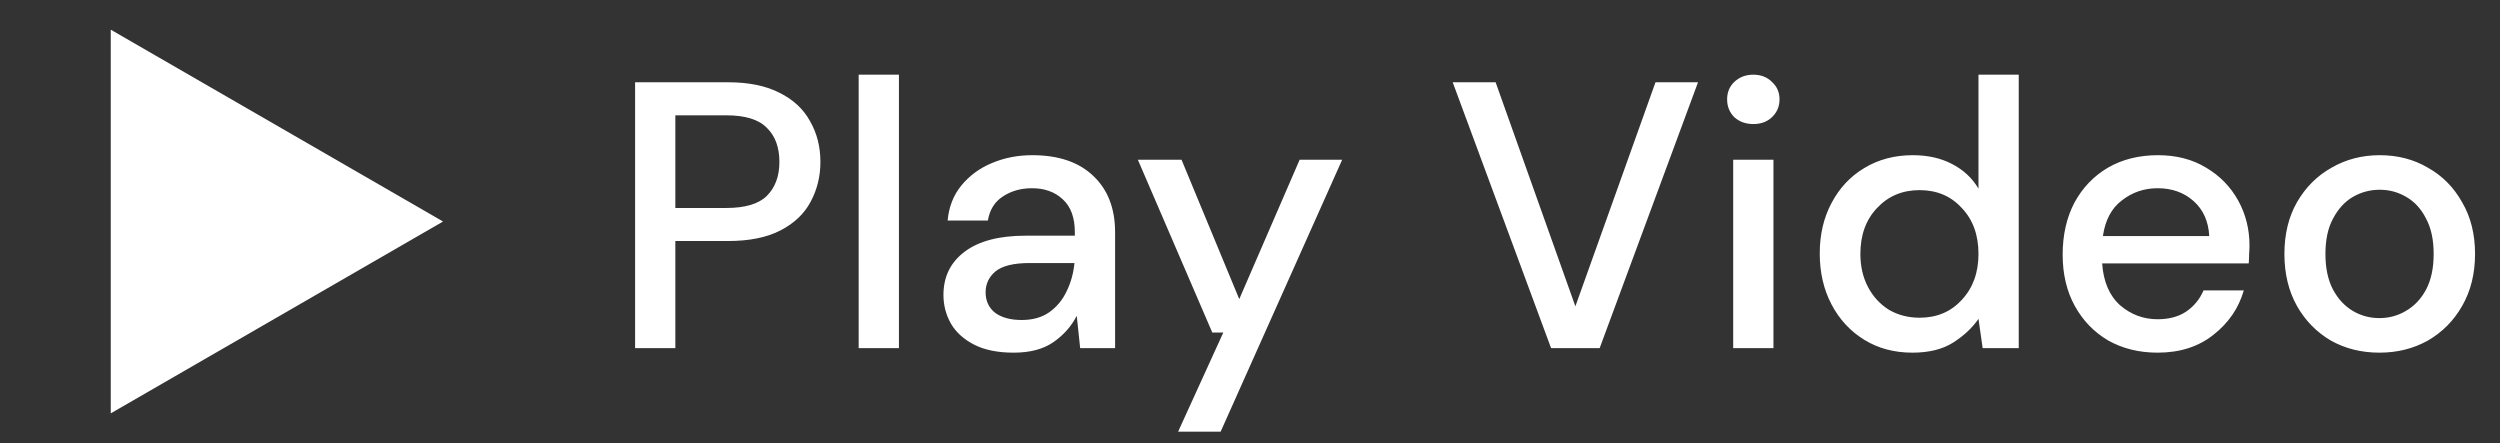
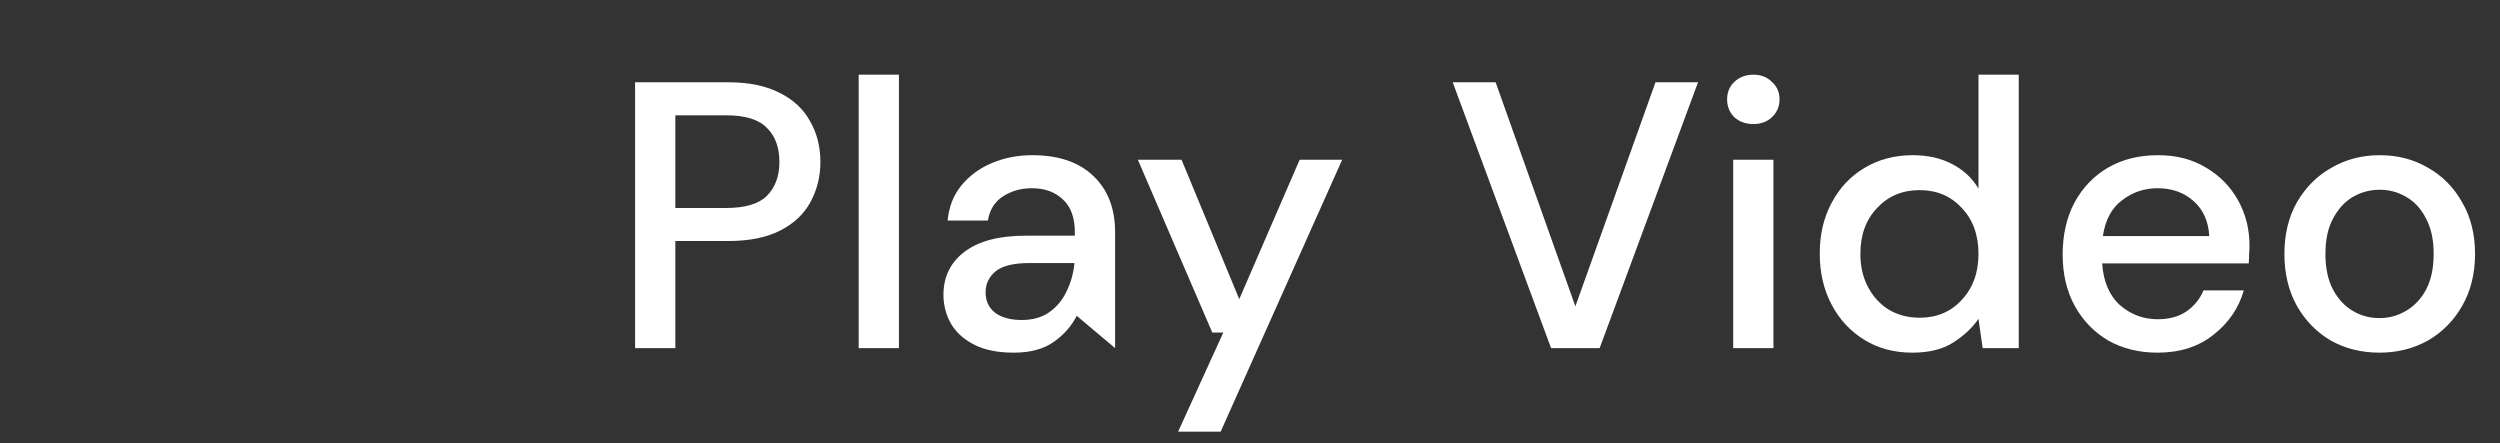
<svg xmlns="http://www.w3.org/2000/svg" width="158" height="28" viewBox="0 0 158 28" fill="none">
  <rect x="0" y="0" width="158" height="28" fill="#333333" stroke="none" />
-   <path d="M28 14L7 26.124L7 1.876L28 14Z" fill="white" />
-   <path d="M40.138 22V5.2H46.018C47.33 5.2 48.418 5.424 49.282 5.872C50.146 6.304 50.786 6.904 51.202 7.672C51.634 8.424 51.85 9.28 51.85 10.24C51.85 11.152 51.642 11.992 51.226 12.76C50.826 13.512 50.194 14.112 49.33 14.56C48.466 15.008 47.362 15.232 46.018 15.232H42.682V22H40.138ZM42.682 13.144H45.898C47.098 13.144 47.954 12.888 48.466 12.376C48.994 11.848 49.258 11.136 49.258 10.24C49.258 9.312 48.994 8.592 48.466 8.08C47.954 7.552 47.098 7.288 45.898 7.288H42.682V13.144ZM54.268 22V4.72H56.812V22H54.268ZM64.066 22.288C63.058 22.288 62.226 22.12 61.57 21.784C60.914 21.448 60.426 21.008 60.106 20.464C59.786 19.904 59.626 19.296 59.626 18.64C59.626 17.488 60.074 16.576 60.97 15.904C61.866 15.232 63.146 14.896 64.81 14.896H67.93V14.68C67.93 13.752 67.674 13.056 67.162 12.592C66.666 12.128 66.018 11.896 65.218 11.896C64.514 11.896 63.898 12.072 63.37 12.424C62.858 12.76 62.546 13.264 62.434 13.936H59.89C59.97 13.072 60.258 12.336 60.754 11.728C61.266 11.104 61.906 10.632 62.674 10.312C63.458 9.976 64.314 9.808 65.242 9.808C66.906 9.808 68.194 10.248 69.106 11.128C70.018 11.992 70.474 13.176 70.474 14.68V22H68.266L68.05 19.96C67.714 20.616 67.226 21.168 66.586 21.616C65.946 22.064 65.106 22.288 64.066 22.288ZM64.57 20.224C65.258 20.224 65.834 20.064 66.298 19.744C66.778 19.408 67.146 18.968 67.402 18.424C67.674 17.88 67.842 17.28 67.906 16.624H65.074C64.066 16.624 63.346 16.8 62.914 17.152C62.498 17.504 62.29 17.944 62.29 18.472C62.29 19.016 62.49 19.448 62.89 19.768C63.306 20.072 63.866 20.224 64.57 20.224ZM74.457 27.28L77.313 21.016H76.617L71.913 10.096H74.673L78.321 18.904L82.137 10.096H84.825L77.145 27.28H74.457ZM98.028 22L91.811 5.2H94.523L99.564 19.36L104.627 5.2H107.315L101.099 22H98.028ZM110.81 7.84C110.33 7.84 109.93 7.696 109.61 7.408C109.306 7.104 109.154 6.728 109.154 6.28C109.154 5.832 109.306 5.464 109.61 5.176C109.93 4.872 110.33 4.72 110.81 4.72C111.29 4.72 111.682 4.872 111.986 5.176C112.306 5.464 112.466 5.832 112.466 6.28C112.466 6.728 112.306 7.104 111.986 7.408C111.682 7.696 111.29 7.84 110.81 7.84ZM109.538 22V10.096H112.082V22H109.538ZM120.864 22.288C119.712 22.288 118.696 22.016 117.816 21.472C116.936 20.928 116.248 20.184 115.752 19.24C115.256 18.296 115.008 17.224 115.008 16.024C115.008 14.824 115.256 13.76 115.752 12.832C116.248 11.888 116.936 11.152 117.816 10.624C118.712 10.08 119.736 9.808 120.888 9.808C121.832 9.808 122.656 9.992 123.36 10.36C124.08 10.728 124.64 11.248 125.04 11.92V4.72H127.584V22H125.304L125.04 20.152C124.656 20.712 124.128 21.208 123.456 21.64C122.784 22.072 121.92 22.288 120.864 22.288ZM121.32 20.08C122.408 20.08 123.296 19.704 123.984 18.952C124.688 18.2 125.04 17.232 125.04 16.048C125.04 14.848 124.688 13.88 123.984 13.144C123.296 12.392 122.408 12.016 121.32 12.016C120.232 12.016 119.336 12.392 118.632 13.144C117.928 13.88 117.576 14.848 117.576 16.048C117.576 16.832 117.736 17.528 118.056 18.136C118.376 18.744 118.816 19.224 119.376 19.576C119.952 19.912 120.6 20.08 121.32 20.08ZM136.36 22.288C135.192 22.288 134.152 22.032 133.24 21.52C132.344 20.992 131.64 20.264 131.128 19.336C130.616 18.408 130.36 17.328 130.36 16.096C130.36 14.848 130.608 13.752 131.104 12.808C131.616 11.864 132.32 11.128 133.216 10.6C134.128 10.072 135.184 9.808 136.384 9.808C137.552 9.808 138.568 10.072 139.432 10.6C140.296 11.112 140.968 11.8 141.448 12.664C141.928 13.528 142.168 14.48 142.168 15.52C142.168 15.68 142.16 15.856 142.144 16.048C142.144 16.224 142.136 16.424 142.12 16.648H132.856C132.936 17.8 133.312 18.68 133.984 19.288C134.672 19.88 135.464 20.176 136.36 20.176C137.08 20.176 137.68 20.016 138.16 19.696C138.656 19.36 139.024 18.912 139.264 18.352H141.808C141.488 19.472 140.848 20.408 139.888 21.16C138.944 21.912 137.768 22.288 136.36 22.288ZM136.36 11.896C135.512 11.896 134.76 12.152 134.104 12.664C133.448 13.16 133.048 13.912 132.904 14.92H139.624C139.576 13.992 139.248 13.256 138.64 12.712C138.032 12.168 137.272 11.896 136.36 11.896ZM150.375 22.288C149.239 22.288 148.215 22.032 147.303 21.52C146.407 20.992 145.695 20.264 145.167 19.336C144.639 18.392 144.375 17.296 144.375 16.048C144.375 14.8 144.639 13.712 145.167 12.784C145.711 11.84 146.439 11.112 147.351 10.6C148.263 10.072 149.279 9.808 150.399 9.808C151.535 9.808 152.551 10.072 153.447 10.6C154.359 11.112 155.079 11.84 155.607 12.784C156.151 13.712 156.423 14.8 156.423 16.048C156.423 17.296 156.151 18.392 155.607 19.336C155.079 20.264 154.359 20.992 153.447 21.52C152.535 22.032 151.511 22.288 150.375 22.288ZM150.375 20.104C150.983 20.104 151.543 19.952 152.055 19.648C152.583 19.344 153.007 18.896 153.327 18.304C153.647 17.696 153.807 16.944 153.807 16.048C153.807 15.152 153.647 14.408 153.327 13.816C153.023 13.208 152.607 12.752 152.079 12.448C151.567 12.144 151.007 11.992 150.399 11.992C149.791 11.992 149.223 12.144 148.695 12.448C148.183 12.752 147.767 13.208 147.447 13.816C147.127 14.408 146.967 15.152 146.967 16.048C146.967 16.944 147.127 17.696 147.447 18.304C147.767 18.896 148.183 19.344 148.695 19.648C149.207 19.952 149.767 20.104 150.375 20.104Z" fill="white" />
+   <path d="M40.138 22V5.2H46.018C47.33 5.2 48.418 5.424 49.282 5.872C50.146 6.304 50.786 6.904 51.202 7.672C51.634 8.424 51.85 9.28 51.85 10.24C51.85 11.152 51.642 11.992 51.226 12.76C50.826 13.512 50.194 14.112 49.33 14.56C48.466 15.008 47.362 15.232 46.018 15.232H42.682V22H40.138ZM42.682 13.144H45.898C47.098 13.144 47.954 12.888 48.466 12.376C48.994 11.848 49.258 11.136 49.258 10.24C49.258 9.312 48.994 8.592 48.466 8.08C47.954 7.552 47.098 7.288 45.898 7.288H42.682V13.144ZM54.268 22V4.72H56.812V22H54.268ZM64.066 22.288C63.058 22.288 62.226 22.12 61.57 21.784C60.914 21.448 60.426 21.008 60.106 20.464C59.786 19.904 59.626 19.296 59.626 18.64C59.626 17.488 60.074 16.576 60.97 15.904C61.866 15.232 63.146 14.896 64.81 14.896H67.93V14.68C67.93 13.752 67.674 13.056 67.162 12.592C66.666 12.128 66.018 11.896 65.218 11.896C64.514 11.896 63.898 12.072 63.37 12.424C62.858 12.76 62.546 13.264 62.434 13.936H59.89C59.97 13.072 60.258 12.336 60.754 11.728C61.266 11.104 61.906 10.632 62.674 10.312C63.458 9.976 64.314 9.808 65.242 9.808C66.906 9.808 68.194 10.248 69.106 11.128C70.018 11.992 70.474 13.176 70.474 14.68V22L68.05 19.96C67.714 20.616 67.226 21.168 66.586 21.616C65.946 22.064 65.106 22.288 64.066 22.288ZM64.57 20.224C65.258 20.224 65.834 20.064 66.298 19.744C66.778 19.408 67.146 18.968 67.402 18.424C67.674 17.88 67.842 17.28 67.906 16.624H65.074C64.066 16.624 63.346 16.8 62.914 17.152C62.498 17.504 62.29 17.944 62.29 18.472C62.29 19.016 62.49 19.448 62.89 19.768C63.306 20.072 63.866 20.224 64.57 20.224ZM74.457 27.28L77.313 21.016H76.617L71.913 10.096H74.673L78.321 18.904L82.137 10.096H84.825L77.145 27.28H74.457ZM98.028 22L91.811 5.2H94.523L99.564 19.36L104.627 5.2H107.315L101.099 22H98.028ZM110.81 7.84C110.33 7.84 109.93 7.696 109.61 7.408C109.306 7.104 109.154 6.728 109.154 6.28C109.154 5.832 109.306 5.464 109.61 5.176C109.93 4.872 110.33 4.72 110.81 4.72C111.29 4.72 111.682 4.872 111.986 5.176C112.306 5.464 112.466 5.832 112.466 6.28C112.466 6.728 112.306 7.104 111.986 7.408C111.682 7.696 111.29 7.84 110.81 7.84ZM109.538 22V10.096H112.082V22H109.538ZM120.864 22.288C119.712 22.288 118.696 22.016 117.816 21.472C116.936 20.928 116.248 20.184 115.752 19.24C115.256 18.296 115.008 17.224 115.008 16.024C115.008 14.824 115.256 13.76 115.752 12.832C116.248 11.888 116.936 11.152 117.816 10.624C118.712 10.08 119.736 9.808 120.888 9.808C121.832 9.808 122.656 9.992 123.36 10.36C124.08 10.728 124.64 11.248 125.04 11.92V4.72H127.584V22H125.304L125.04 20.152C124.656 20.712 124.128 21.208 123.456 21.64C122.784 22.072 121.92 22.288 120.864 22.288ZM121.32 20.08C122.408 20.08 123.296 19.704 123.984 18.952C124.688 18.2 125.04 17.232 125.04 16.048C125.04 14.848 124.688 13.88 123.984 13.144C123.296 12.392 122.408 12.016 121.32 12.016C120.232 12.016 119.336 12.392 118.632 13.144C117.928 13.88 117.576 14.848 117.576 16.048C117.576 16.832 117.736 17.528 118.056 18.136C118.376 18.744 118.816 19.224 119.376 19.576C119.952 19.912 120.6 20.08 121.32 20.08ZM136.36 22.288C135.192 22.288 134.152 22.032 133.24 21.52C132.344 20.992 131.64 20.264 131.128 19.336C130.616 18.408 130.36 17.328 130.36 16.096C130.36 14.848 130.608 13.752 131.104 12.808C131.616 11.864 132.32 11.128 133.216 10.6C134.128 10.072 135.184 9.808 136.384 9.808C137.552 9.808 138.568 10.072 139.432 10.6C140.296 11.112 140.968 11.8 141.448 12.664C141.928 13.528 142.168 14.48 142.168 15.52C142.168 15.68 142.16 15.856 142.144 16.048C142.144 16.224 142.136 16.424 142.12 16.648H132.856C132.936 17.8 133.312 18.68 133.984 19.288C134.672 19.88 135.464 20.176 136.36 20.176C137.08 20.176 137.68 20.016 138.16 19.696C138.656 19.36 139.024 18.912 139.264 18.352H141.808C141.488 19.472 140.848 20.408 139.888 21.16C138.944 21.912 137.768 22.288 136.36 22.288ZM136.36 11.896C135.512 11.896 134.76 12.152 134.104 12.664C133.448 13.16 133.048 13.912 132.904 14.92H139.624C139.576 13.992 139.248 13.256 138.64 12.712C138.032 12.168 137.272 11.896 136.36 11.896ZM150.375 22.288C149.239 22.288 148.215 22.032 147.303 21.52C146.407 20.992 145.695 20.264 145.167 19.336C144.639 18.392 144.375 17.296 144.375 16.048C144.375 14.8 144.639 13.712 145.167 12.784C145.711 11.84 146.439 11.112 147.351 10.6C148.263 10.072 149.279 9.808 150.399 9.808C151.535 9.808 152.551 10.072 153.447 10.6C154.359 11.112 155.079 11.84 155.607 12.784C156.151 13.712 156.423 14.8 156.423 16.048C156.423 17.296 156.151 18.392 155.607 19.336C155.079 20.264 154.359 20.992 153.447 21.52C152.535 22.032 151.511 22.288 150.375 22.288ZM150.375 20.104C150.983 20.104 151.543 19.952 152.055 19.648C152.583 19.344 153.007 18.896 153.327 18.304C153.647 17.696 153.807 16.944 153.807 16.048C153.807 15.152 153.647 14.408 153.327 13.816C153.023 13.208 152.607 12.752 152.079 12.448C151.567 12.144 151.007 11.992 150.399 11.992C149.791 11.992 149.223 12.144 148.695 12.448C148.183 12.752 147.767 13.208 147.447 13.816C147.127 14.408 146.967 15.152 146.967 16.048C146.967 16.944 147.127 17.696 147.447 18.304C147.767 18.896 148.183 19.344 148.695 19.648C149.207 19.952 149.767 20.104 150.375 20.104Z" fill="white" />
</svg>